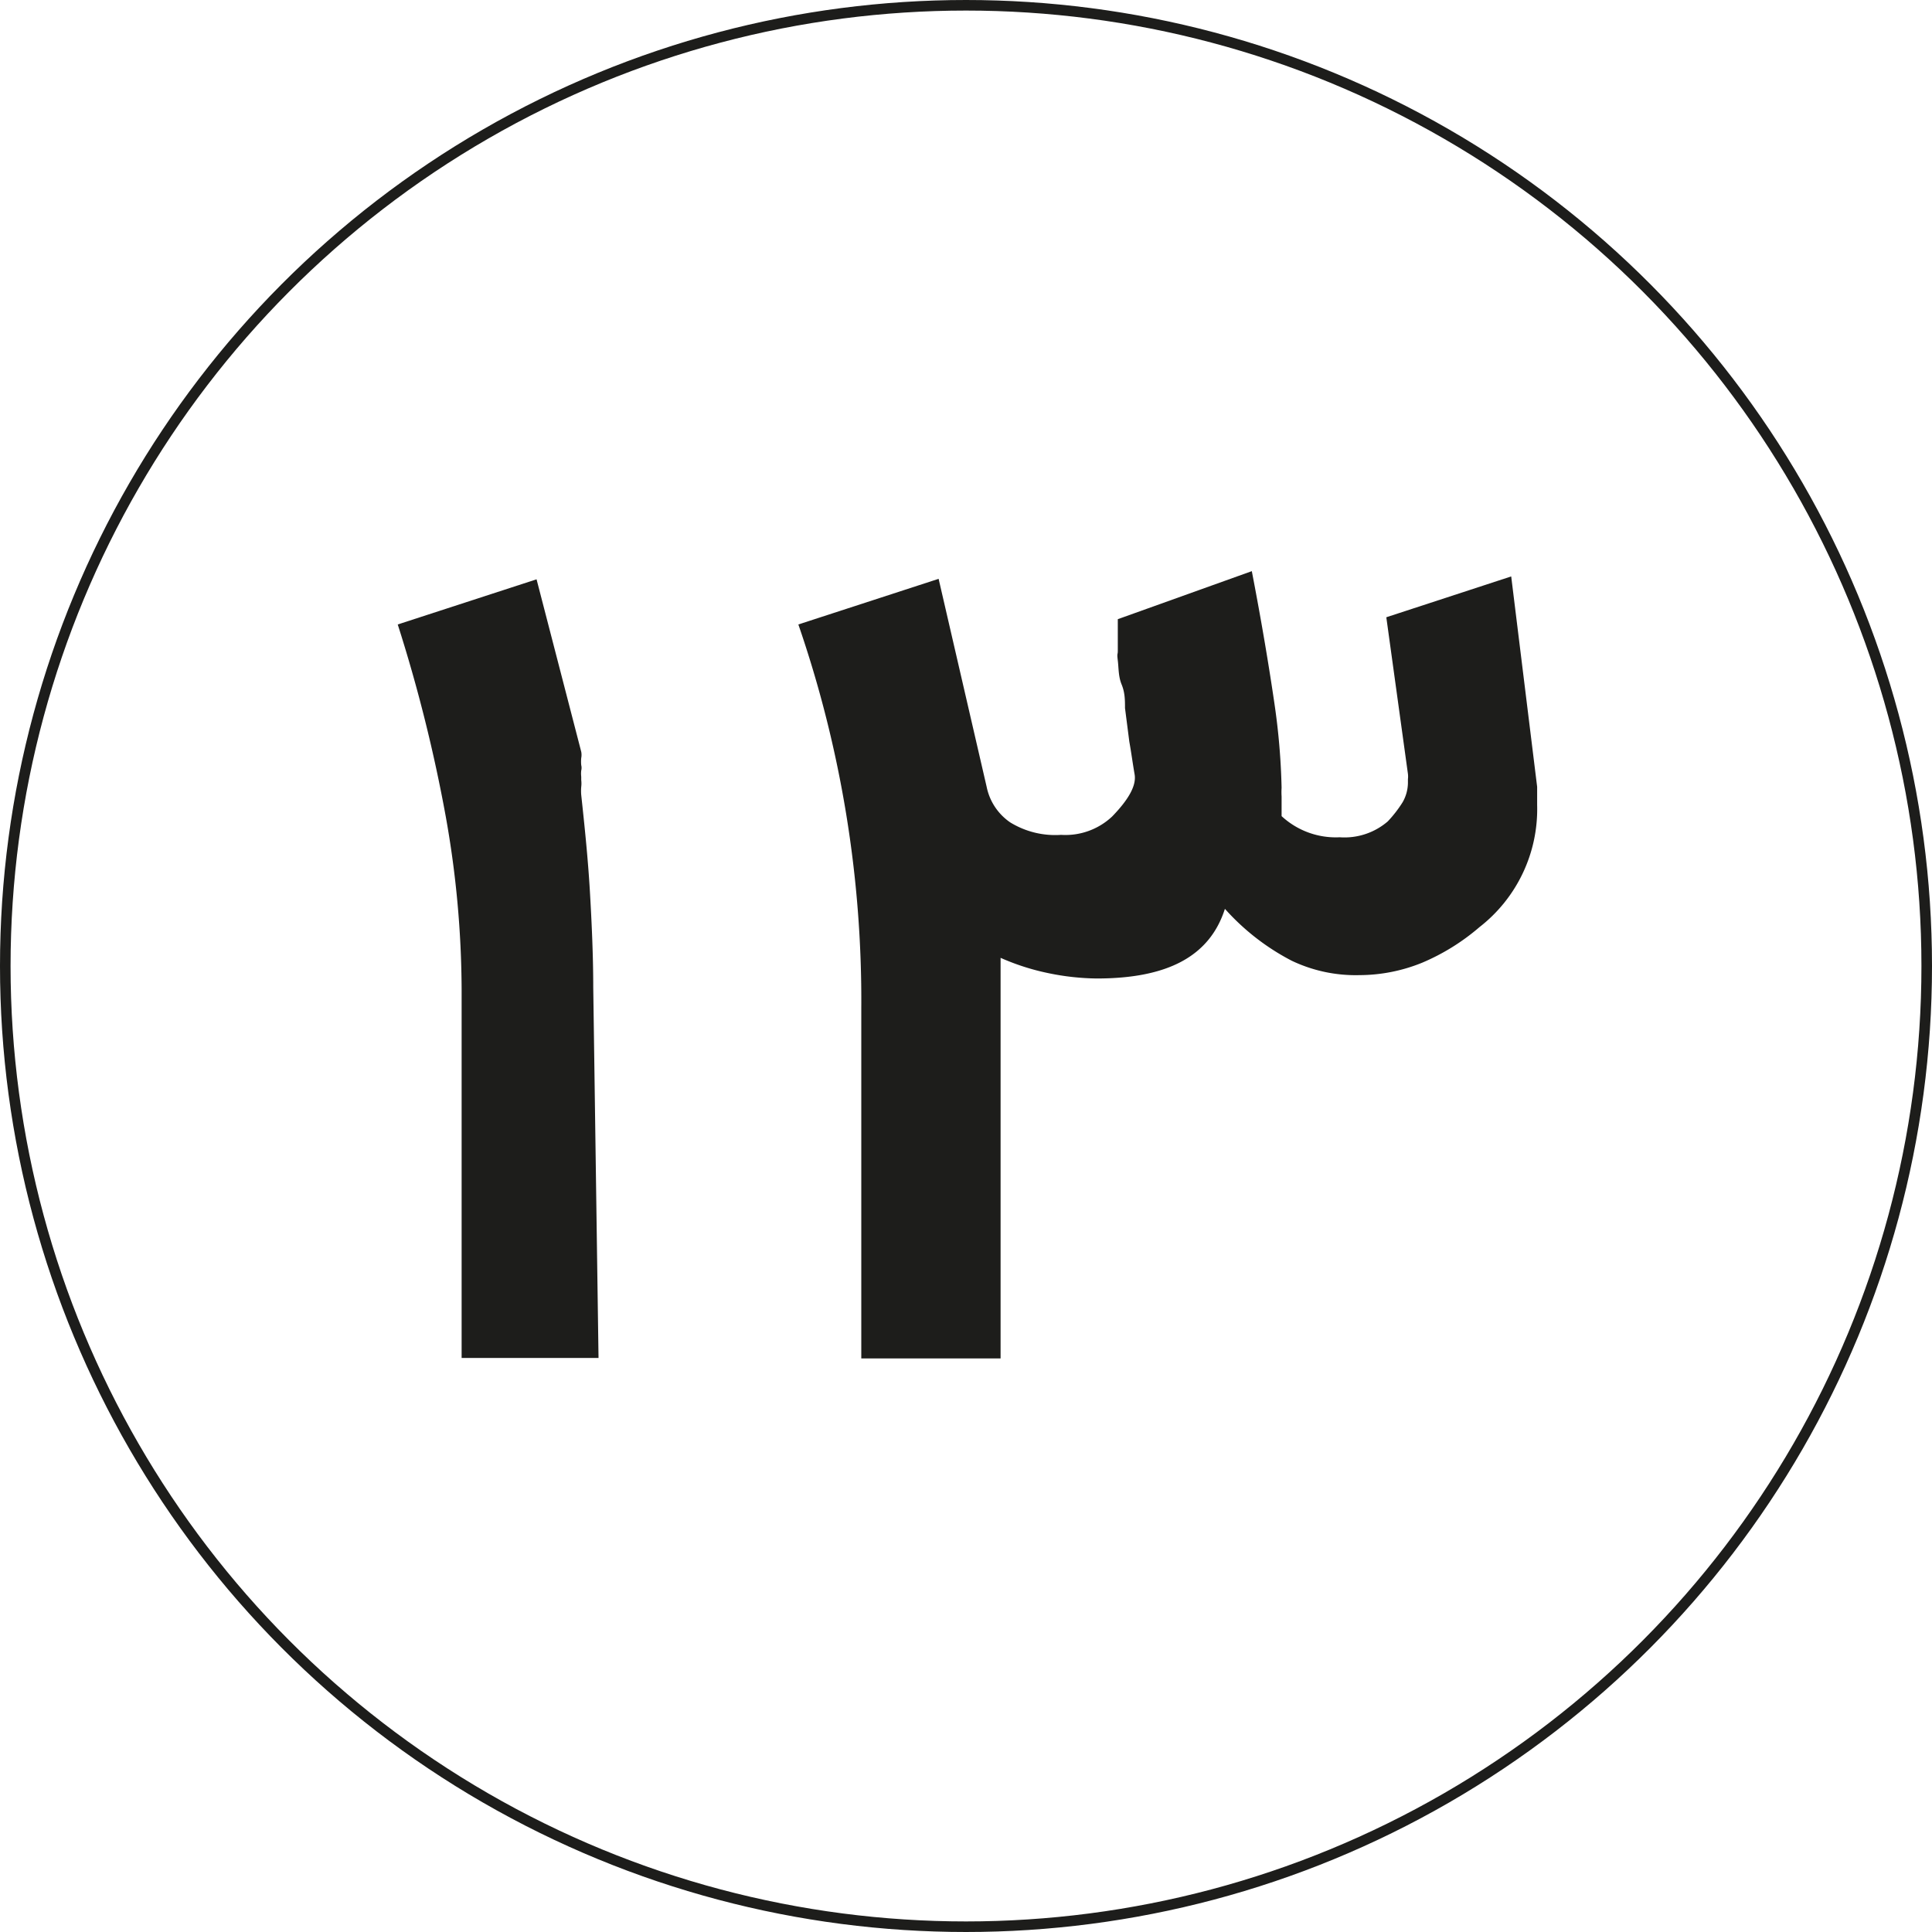
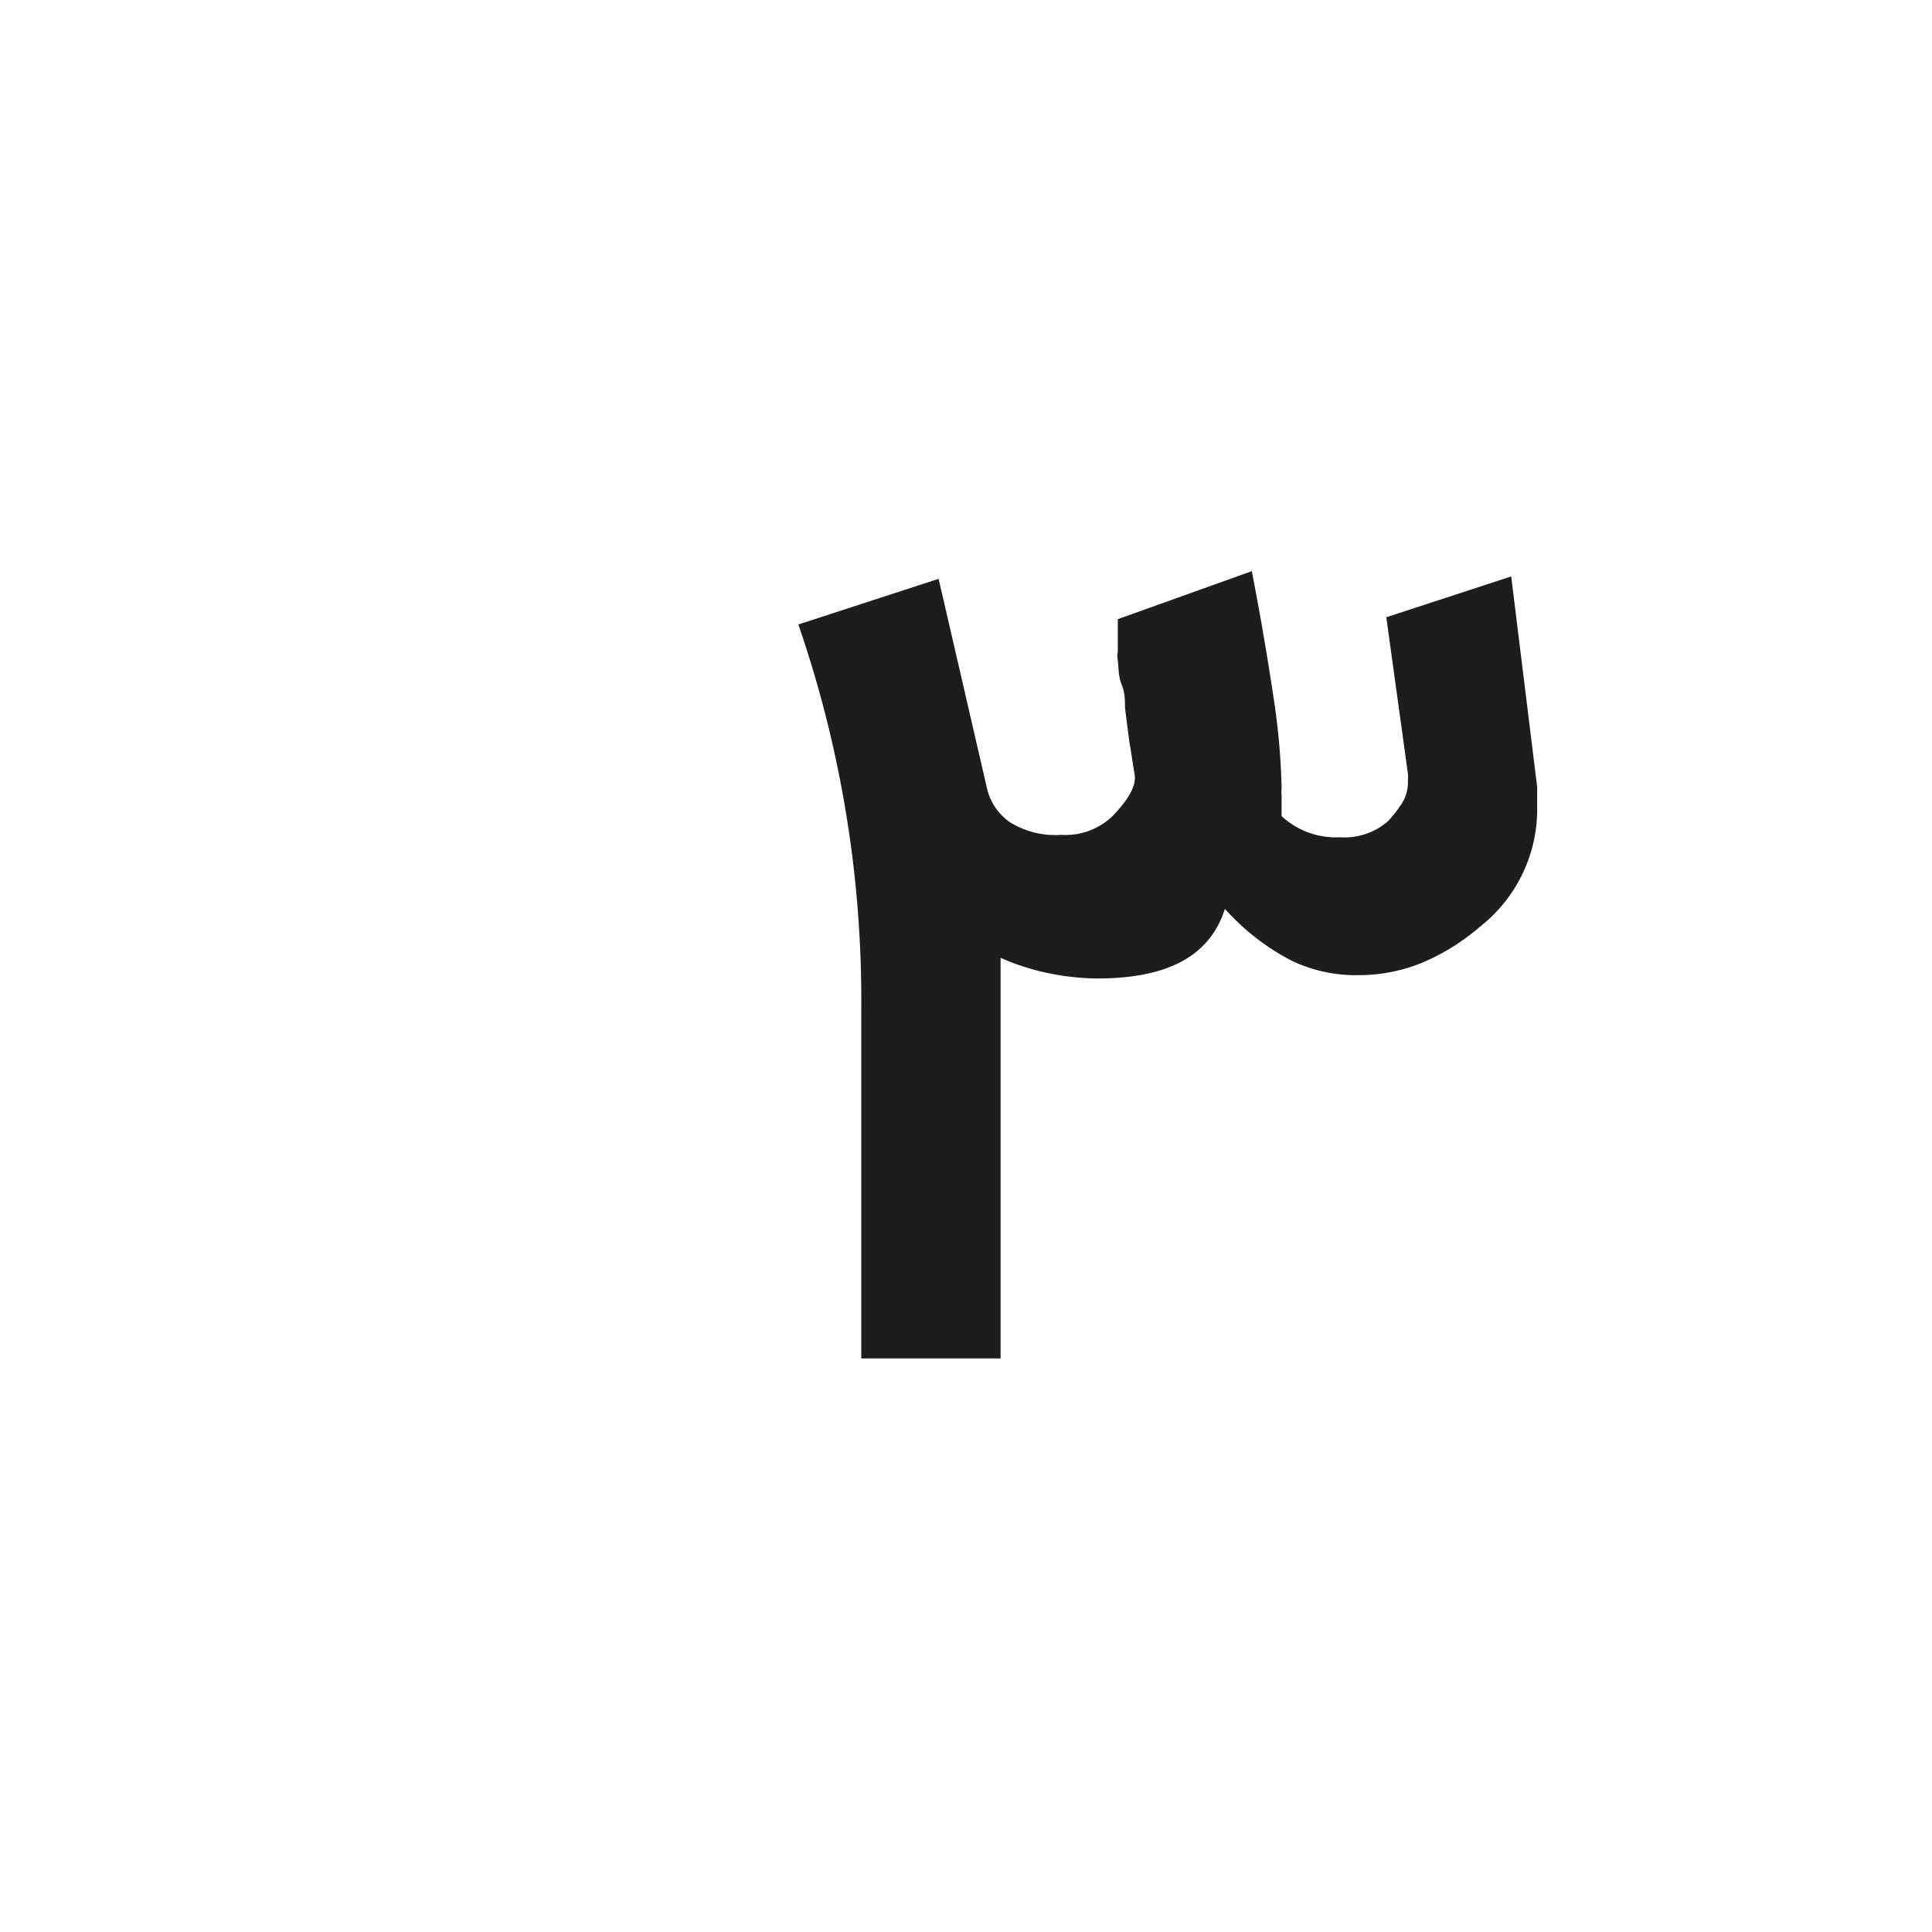
<svg xmlns="http://www.w3.org/2000/svg" viewBox="0 0 40.22 40.22">
  <defs>
    <style>.cls-1{fill:none;stroke:#1d1d1b;stroke-miterlimit:10;stroke-width:0.22px;}.cls-2{fill:#1d1d1b;}</style>
  </defs>
  <g id="Layer_2" data-name="Layer 2">
    <g id="Layer_1-2" data-name="Layer 1">
-       <circle class="cls-1" cx="20.11" cy="20.11" r="20" />
-       <path class="cls-2" d="M12.46,28.27H9.61V20.6A20.77,20.77,0,0,0,9.28,17a31.93,31.93,0,0,0-1-4l2.89-.94.93,3.59a.35.35,0,0,1,0,.13.77.77,0,0,0,0,.15.22.22,0,0,1,0,.11.57.57,0,0,0,0,.13c0,.07,0,.11,0,.13v-.06a.58.58,0,0,1,0,.14,1,1,0,0,0,0,.17c.07.65.14,1.32.18,2s.07,1.37.07,2Z" />
      <path class="cls-2" d="M32,16.76a3.11,3.11,0,0,1-1.2,2.54h0a4.53,4.53,0,0,1-1.19.74,3.48,3.48,0,0,1-1.31.26A3.09,3.09,0,0,1,26.89,20a4.86,4.86,0,0,1-1.39-1.08c-.32,1-1.21,1.45-2.67,1.45a5.21,5.21,0,0,1-1-.11,4.89,4.89,0,0,1-1-.32v8.34H17.93V21a24,24,0,0,0-1.31-8l2.92-.95,1,4.33a1.18,1.18,0,0,0,.49.74,1.79,1.79,0,0,0,1.06.26A1.42,1.42,0,0,0,23.15,17h0c.35-.36.51-.65.47-.88s-.07-.46-.11-.68l-.09-.7c0-.16,0-.32-.07-.49s-.06-.34-.08-.5,0-.11,0-.2,0-.16,0-.25,0-.17,0-.24,0-.13,0-.17l2.79-1c.21,1.09.36,2,.47,2.75a14.09,14.09,0,0,1,.15,1.76,1.36,1.36,0,0,0,0,.18c0,.08,0,.22,0,.41a1.66,1.66,0,0,0,1.21.44,1.38,1.38,0,0,0,1-.33,2.55,2.55,0,0,0,.31-.4.83.83,0,0,0,.11-.4v-.08a.45.45,0,0,0,0-.11l-.45-3.26L31.46,12,32,16.38Z" />
    </g>
  </g>
</svg>